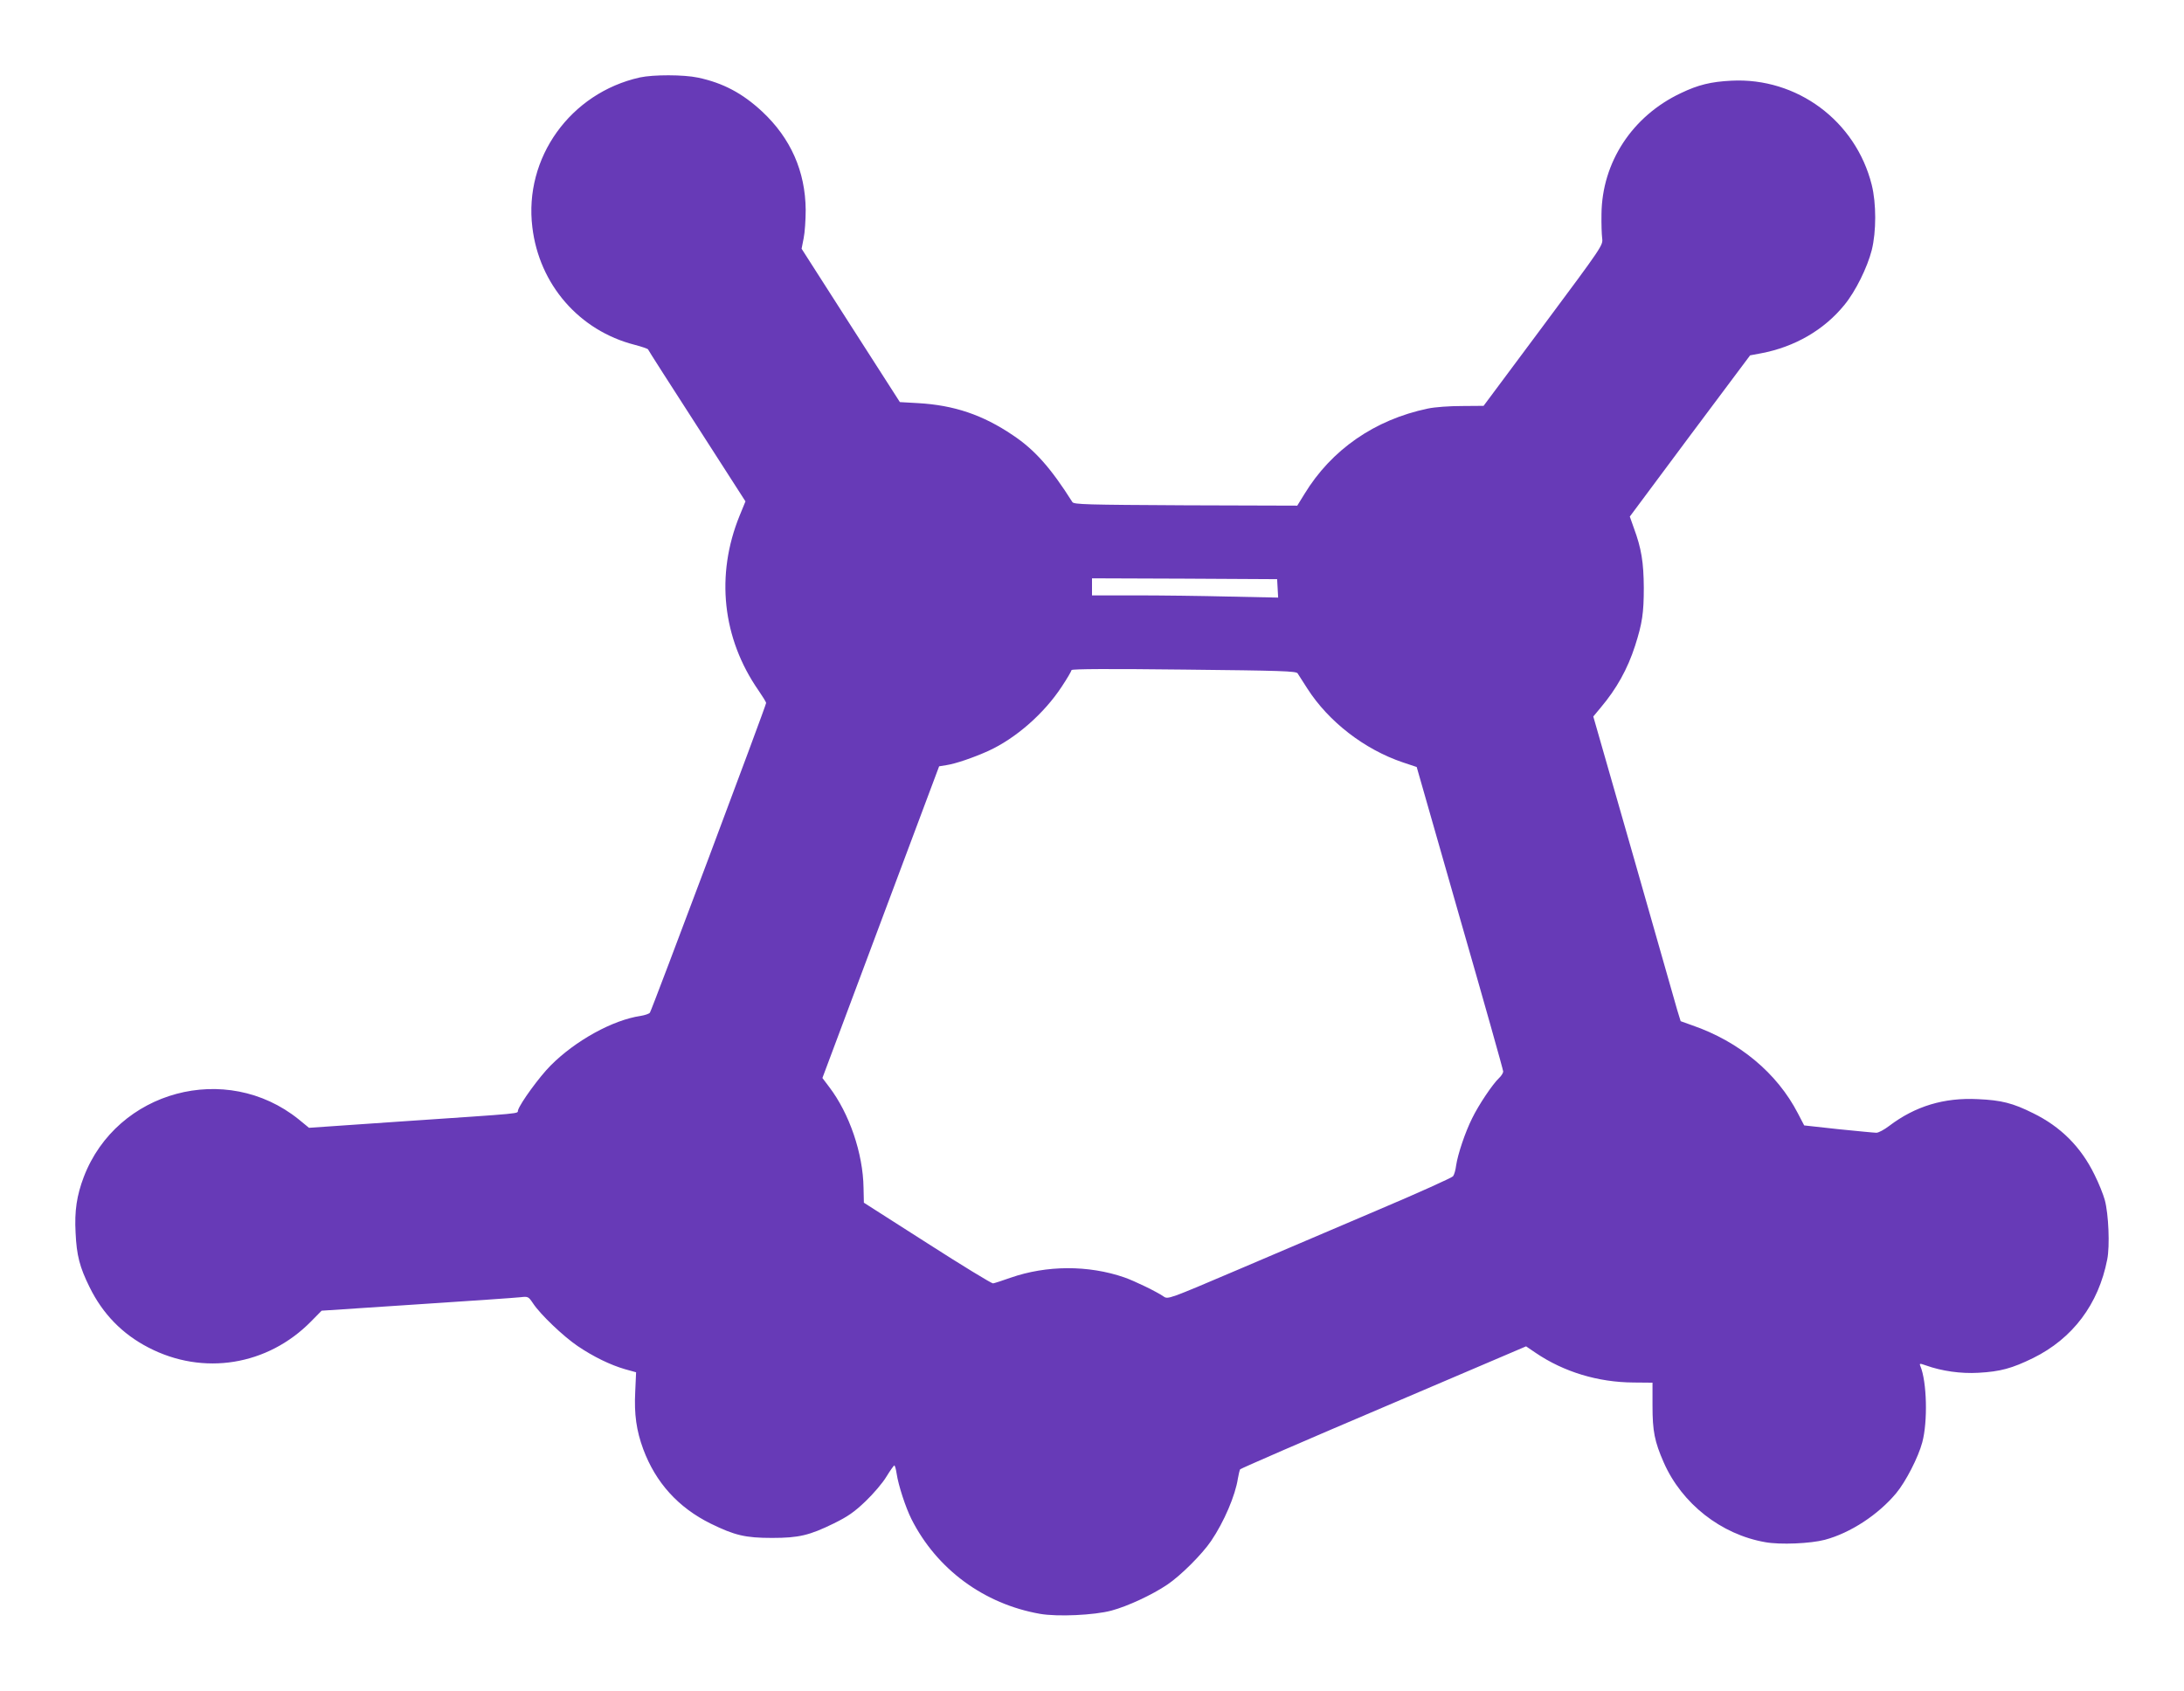
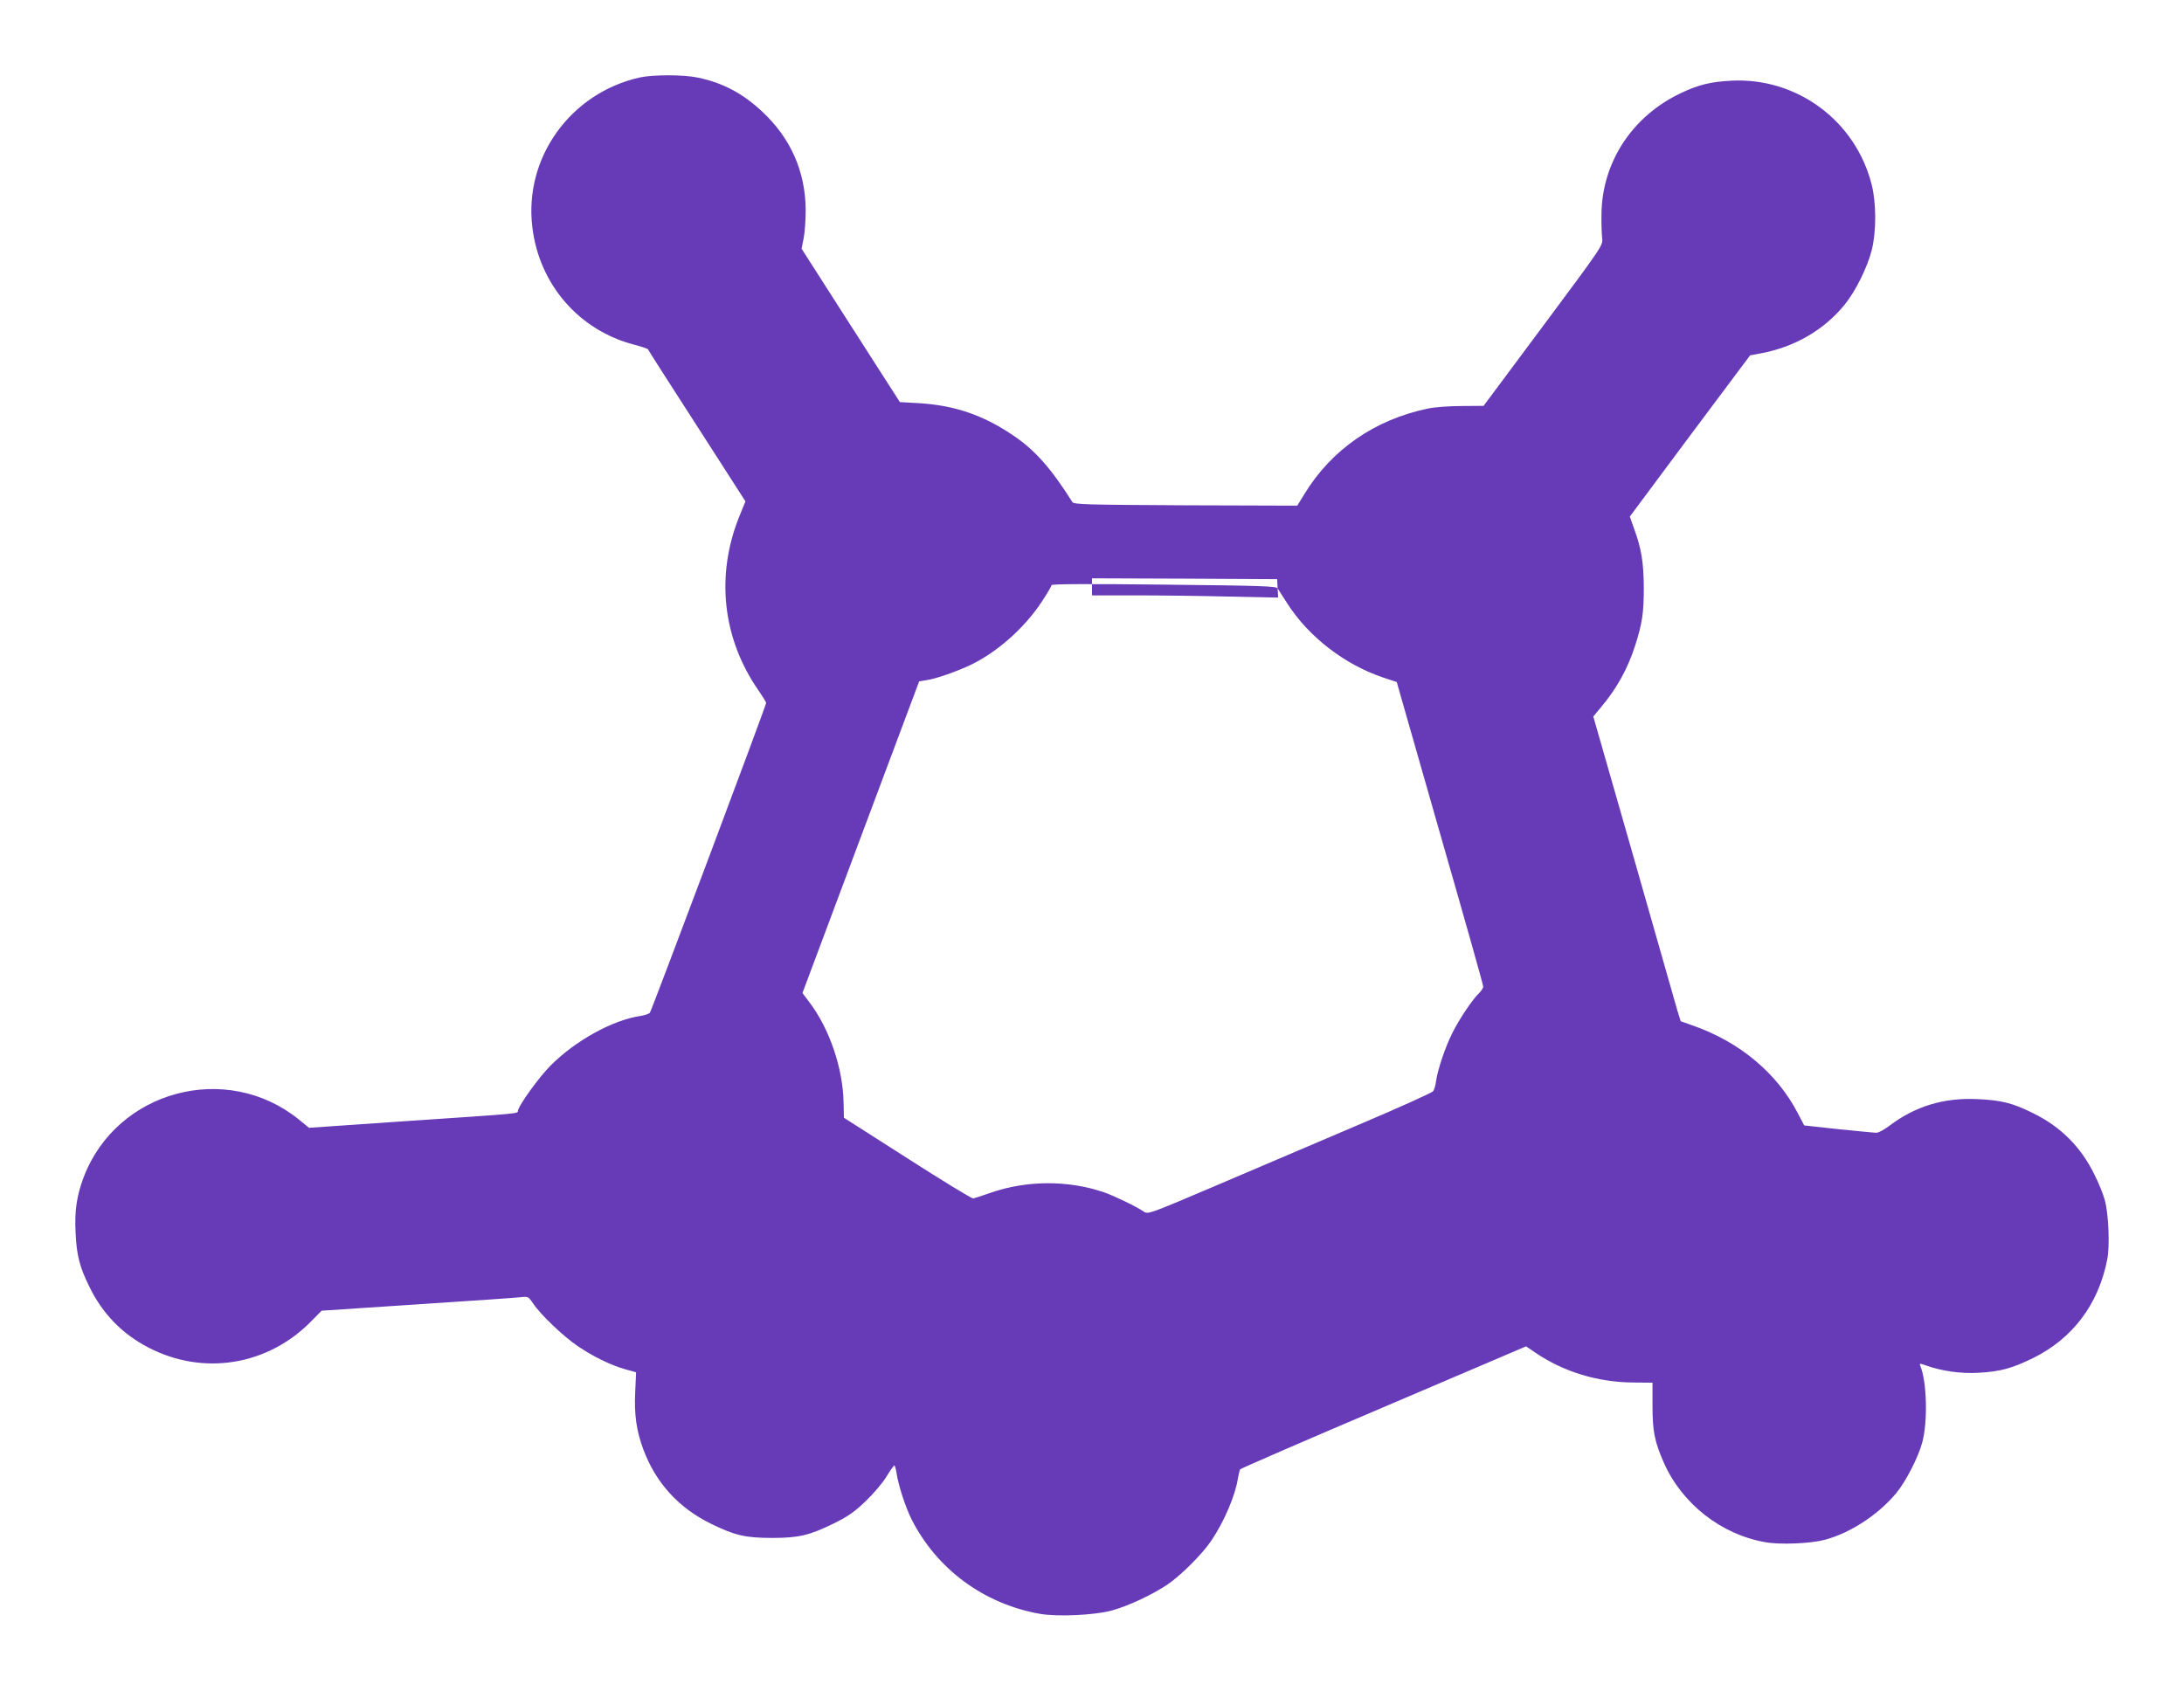
<svg xmlns="http://www.w3.org/2000/svg" version="1.0" width="1280pt" height="991pt" viewBox="0 0 1280 991" preserveAspectRatio="xMidYMid meet">
  <g transform="translate(0,991) scale(0.1,-0.1)" fill="#673ab7" stroke="none">
-     <path d="M3750 9456 c-407 -91 -680 -471 -630 -878 40 -336 275 -606 599 -689 42 -11 77 -23 79 -27 1 -4 130 -206 287 -449 l284 -442 -34 -83 c-142 -348 -102 -720 111 -1026 24 -35 44 -67 44 -73 0 -15 -671 -1803 -681 -1815 -5 -7 -30 -15 -54 -19 -164 -24 -383 -145 -528 -291 -65 -65 -178 -220 -191 -262 -7 -22 62 -15 -703 -67 l-522 -36 -61 50 c-424 341 -1065 169 -1259 -338 -41 -108 -55 -199 -48 -327 6 -133 24 -202 82 -319 77 -157 192 -275 345 -354 321 -167 699 -106 954 154 l61 62 560 37 c308 20 581 39 606 42 44 5 46 4 73 -36 42 -64 177 -193 261 -250 93 -63 192 -111 278 -136 l65 -18 -5 -113 c-7 -133 7 -230 47 -338 73 -196 205 -342 395 -436 141 -69 203 -84 360 -84 157 0 219 15 362 85 81 40 119 66 185 129 46 44 101 108 123 145 22 36 43 65 46 66 4 0 10 -21 14 -48 10 -68 52 -197 87 -267 148 -293 424 -497 753 -555 102 -18 319 -8 419 19 94 25 240 93 327 152 79 53 204 178 257 256 76 112 142 267 157 366 4 24 10 48 13 54 4 5 383 170 842 365 l834 356 56 -38 c165 -112 366 -173 575 -174 l110 -1 0 -135 c0 -149 12 -210 66 -333 106 -241 336 -422 595 -467 88 -16 266 -8 349 14 150 40 313 147 418 273 56 67 130 211 153 298 33 122 27 356 -11 447 -7 17 -4 17 33 4 92 -33 205 -49 307 -43 129 7 197 26 320 86 233 115 384 316 435 578 16 79 8 266 -14 348 -9 33 -36 101 -61 150 -79 162 -198 281 -360 360 -118 59 -186 76 -323 82 -199 10 -367 -41 -520 -157 -29 -22 -62 -40 -75 -40 -12 0 -112 10 -223 21 l-200 22 -37 71 c-122 236 -344 421 -620 516 l-67 24 -20 65 c-10 36 -125 438 -255 894 l-237 827 44 53 c92 109 157 225 201 362 42 131 51 192 51 340 -1 149 -14 230 -58 349 l-24 68 352 473 353 472 64 12 c197 37 370 137 489 284 65 79 134 219 160 321 27 108 27 274 0 382 -94 376 -439 631 -823 611 -119 -6 -194 -24 -296 -73 -284 -134 -462 -405 -465 -709 -1 -55 1 -119 4 -142 5 -41 4 -43 -345 -512 l-350 -470 -127 -1 c-73 0 -158 -6 -200 -15 -311 -65 -565 -241 -723 -501 l-42 -68 -654 2 c-584 3 -655 5 -664 19 -125 198 -220 306 -349 392 -176 119 -344 176 -556 188 l-106 6 -288 449 -288 450 12 61 c7 34 12 109 12 167 -2 226 -88 420 -255 576 -116 108 -230 168 -376 199 -85 18 -262 18 -341 1z m3738 -2995 l3 -54 -287 6 c-158 4 -404 7 -546 7 l-258 0 0 50 0 50 543 -2 542 -3 3 -54z m117 -498 c6 -9 31 -48 57 -89 125 -195 335 -357 560 -433 l81 -27 253 -885 c140 -486 254 -891 254 -900 0 -8 -11 -26 -25 -39 -37 -35 -118 -155 -157 -235 -41 -82 -84 -210 -94 -277 -3 -26 -11 -54 -18 -63 -6 -8 -202 -97 -436 -196 -234 -100 -607 -259 -830 -354 -401 -171 -405 -172 -430 -155 -40 28 -170 91 -230 112 -211 73 -456 72 -668 -2 -48 -17 -94 -32 -102 -33 -8 -1 -182 105 -386 236 l-371 237 -2 88 c-3 201 -83 435 -201 590 l-40 53 342 914 342 913 43 7 c53 8 156 43 245 83 160 73 326 218 430 376 32 48 58 93 58 98 0 7 226 8 658 3 575 -6 658 -9 667 -22z" />
+     <path d="M3750 9456 c-407 -91 -680 -471 -630 -878 40 -336 275 -606 599 -689 42 -11 77 -23 79 -27 1 -4 130 -206 287 -449 l284 -442 -34 -83 c-142 -348 -102 -720 111 -1026 24 -35 44 -67 44 -73 0 -15 -671 -1803 -681 -1815 -5 -7 -30 -15 -54 -19 -164 -24 -383 -145 -528 -291 -65 -65 -178 -220 -191 -262 -7 -22 62 -15 -703 -67 l-522 -36 -61 50 c-424 341 -1065 169 -1259 -338 -41 -108 -55 -199 -48 -327 6 -133 24 -202 82 -319 77 -157 192 -275 345 -354 321 -167 699 -106 954 154 l61 62 560 37 c308 20 581 39 606 42 44 5 46 4 73 -36 42 -64 177 -193 261 -250 93 -63 192 -111 278 -136 l65 -18 -5 -113 c-7 -133 7 -230 47 -338 73 -196 205 -342 395 -436 141 -69 203 -84 360 -84 157 0 219 15 362 85 81 40 119 66 185 129 46 44 101 108 123 145 22 36 43 65 46 66 4 0 10 -21 14 -48 10 -68 52 -197 87 -267 148 -293 424 -497 753 -555 102 -18 319 -8 419 19 94 25 240 93 327 152 79 53 204 178 257 256 76 112 142 267 157 366 4 24 10 48 13 54 4 5 383 170 842 365 l834 356 56 -38 c165 -112 366 -173 575 -174 l110 -1 0 -135 c0 -149 12 -210 66 -333 106 -241 336 -422 595 -467 88 -16 266 -8 349 14 150 40 313 147 418 273 56 67 130 211 153 298 33 122 27 356 -11 447 -7 17 -4 17 33 4 92 -33 205 -49 307 -43 129 7 197 26 320 86 233 115 384 316 435 578 16 79 8 266 -14 348 -9 33 -36 101 -61 150 -79 162 -198 281 -360 360 -118 59 -186 76 -323 82 -199 10 -367 -41 -520 -157 -29 -22 -62 -40 -75 -40 -12 0 -112 10 -223 21 l-200 22 -37 71 c-122 236 -344 421 -620 516 l-67 24 -20 65 c-10 36 -125 438 -255 894 l-237 827 44 53 c92 109 157 225 201 362 42 131 51 192 51 340 -1 149 -14 230 -58 349 l-24 68 352 473 353 472 64 12 c197 37 370 137 489 284 65 79 134 219 160 321 27 108 27 274 0 382 -94 376 -439 631 -823 611 -119 -6 -194 -24 -296 -73 -284 -134 -462 -405 -465 -709 -1 -55 1 -119 4 -142 5 -41 4 -43 -345 -512 l-350 -470 -127 -1 c-73 0 -158 -6 -200 -15 -311 -65 -565 -241 -723 -501 l-42 -68 -654 2 c-584 3 -655 5 -664 19 -125 198 -220 306 -349 392 -176 119 -344 176 -556 188 l-106 6 -288 449 -288 450 12 61 c7 34 12 109 12 167 -2 226 -88 420 -255 576 -116 108 -230 168 -376 199 -85 18 -262 18 -341 1z m3738 -2995 l3 -54 -287 6 c-158 4 -404 7 -546 7 l-258 0 0 50 0 50 543 -2 542 -3 3 -54z c6 -9 31 -48 57 -89 125 -195 335 -357 560 -433 l81 -27 253 -885 c140 -486 254 -891 254 -900 0 -8 -11 -26 -25 -39 -37 -35 -118 -155 -157 -235 -41 -82 -84 -210 -94 -277 -3 -26 -11 -54 -18 -63 -6 -8 -202 -97 -436 -196 -234 -100 -607 -259 -830 -354 -401 -171 -405 -172 -430 -155 -40 28 -170 91 -230 112 -211 73 -456 72 -668 -2 -48 -17 -94 -32 -102 -33 -8 -1 -182 105 -386 236 l-371 237 -2 88 c-3 201 -83 435 -201 590 l-40 53 342 914 342 913 43 7 c53 8 156 43 245 83 160 73 326 218 430 376 32 48 58 93 58 98 0 7 226 8 658 3 575 -6 658 -9 667 -22z" />
  </g>
</svg>